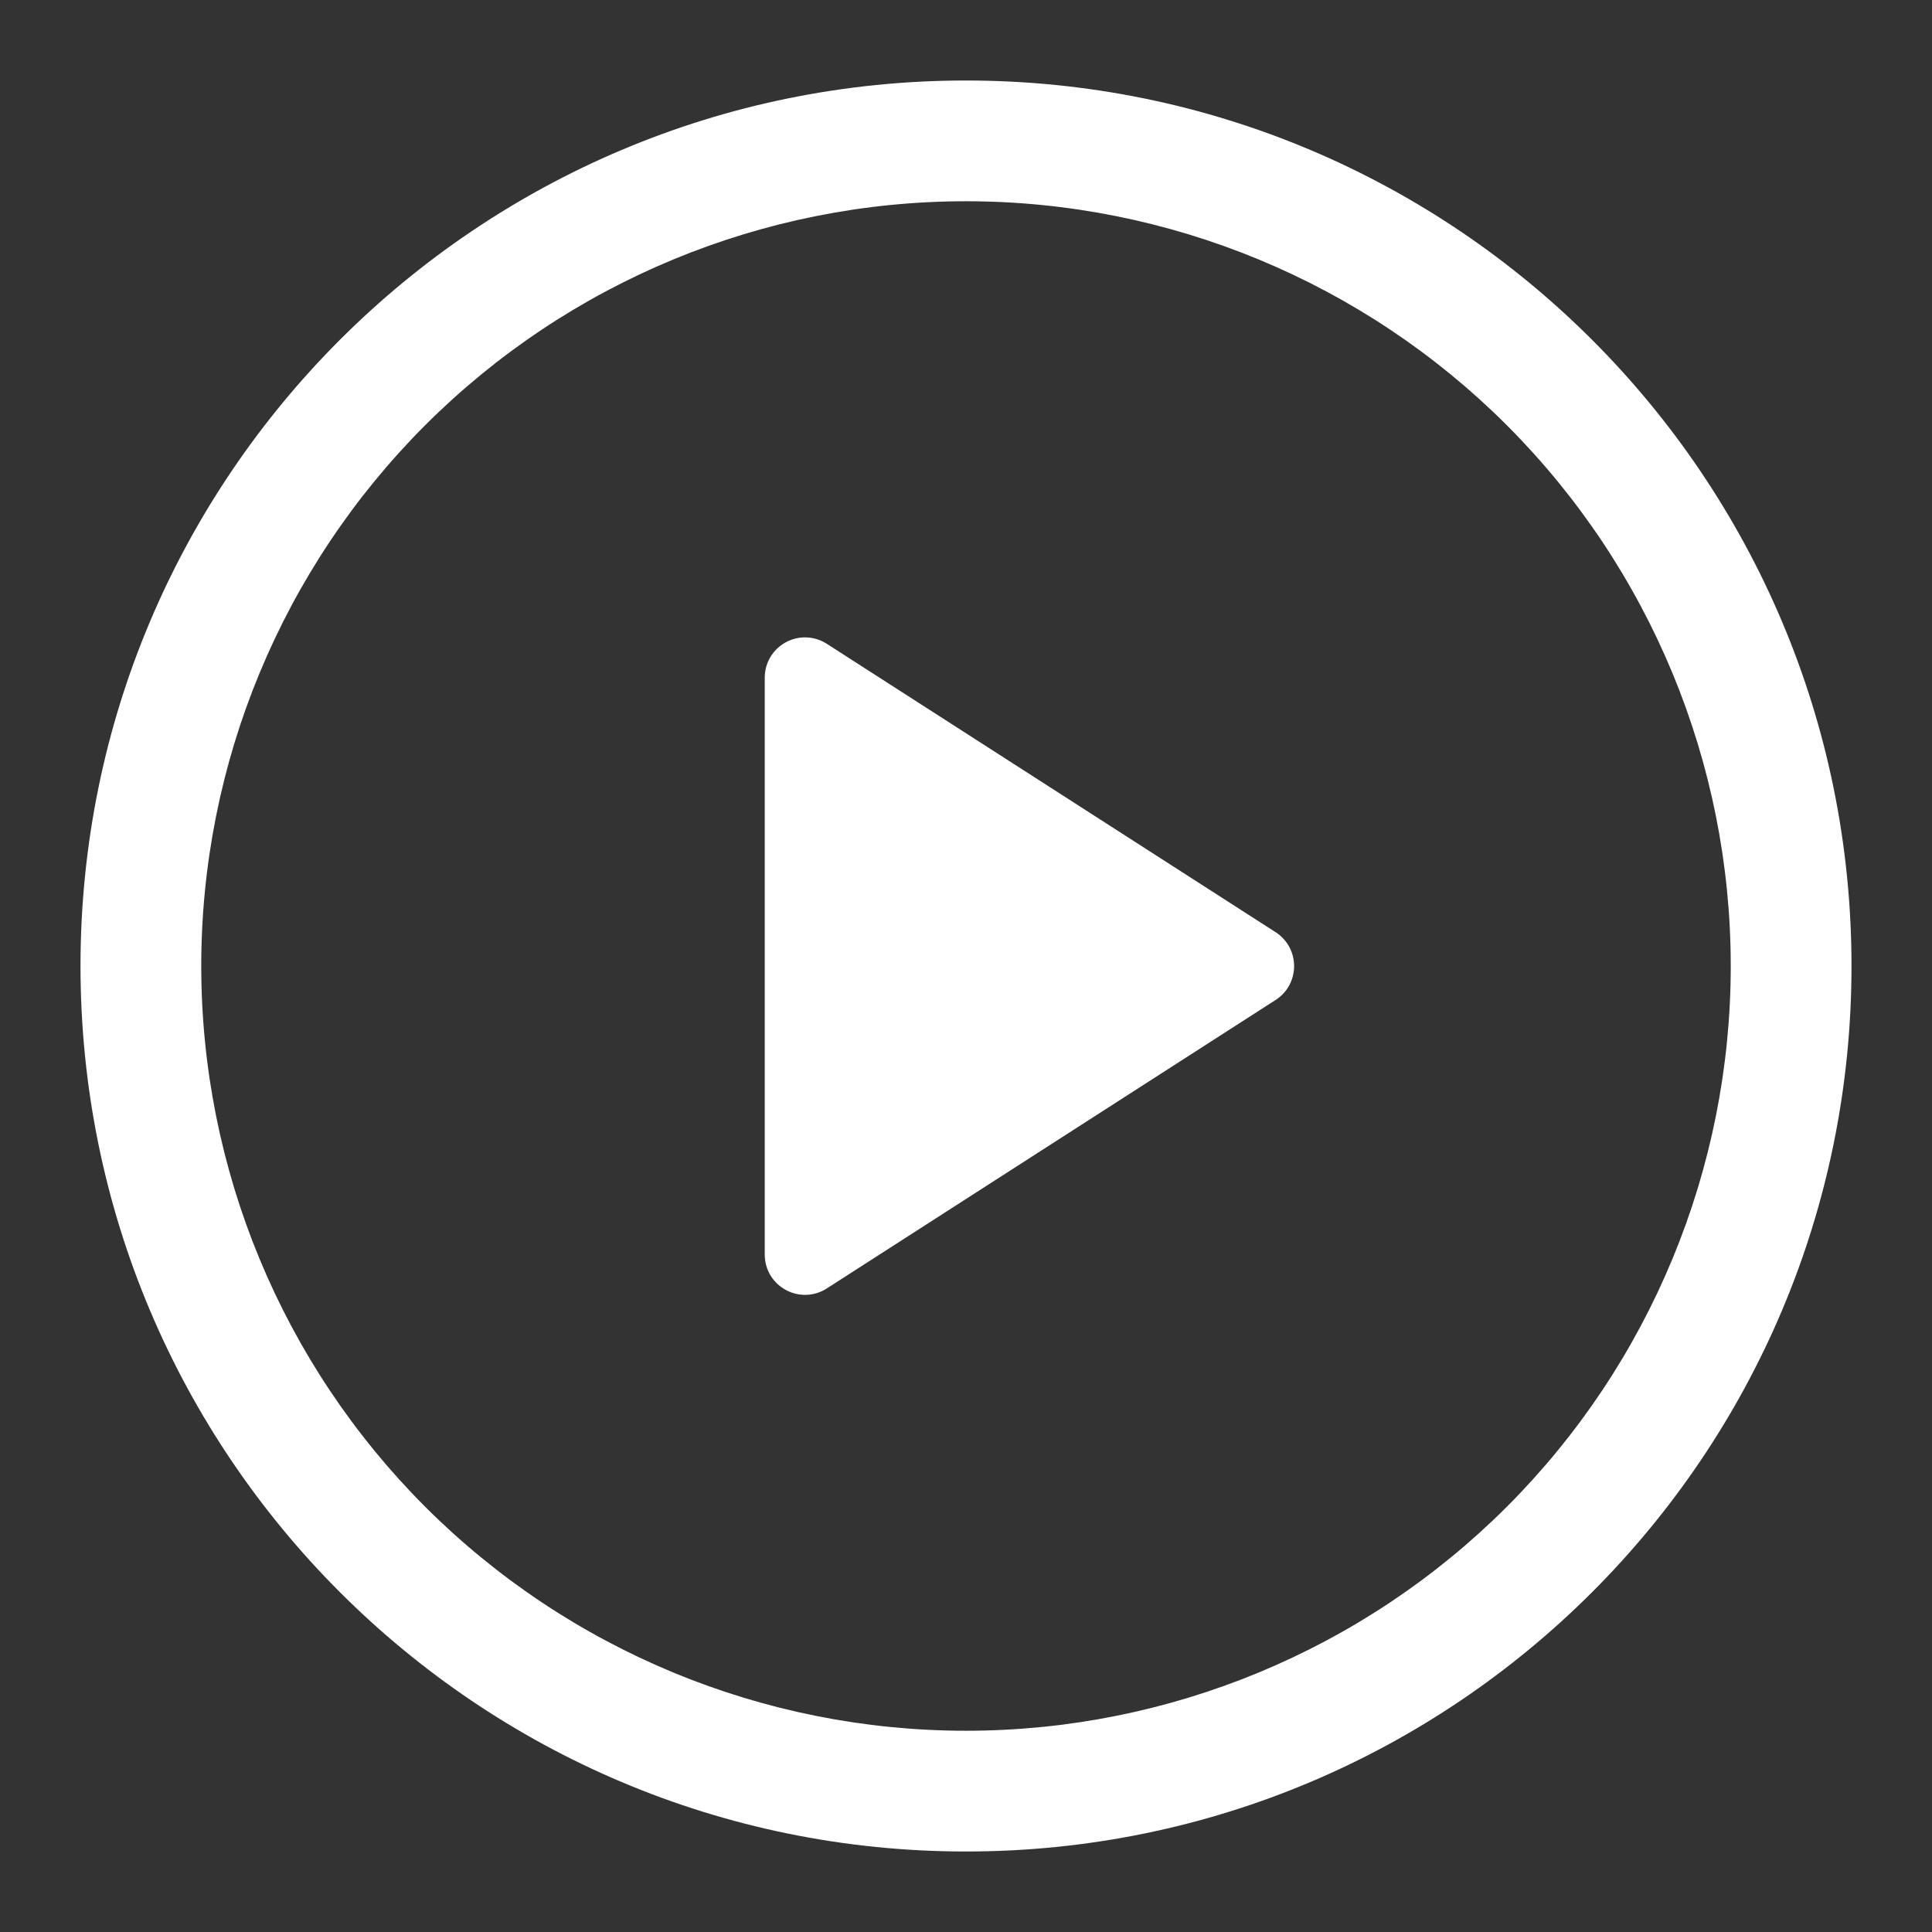
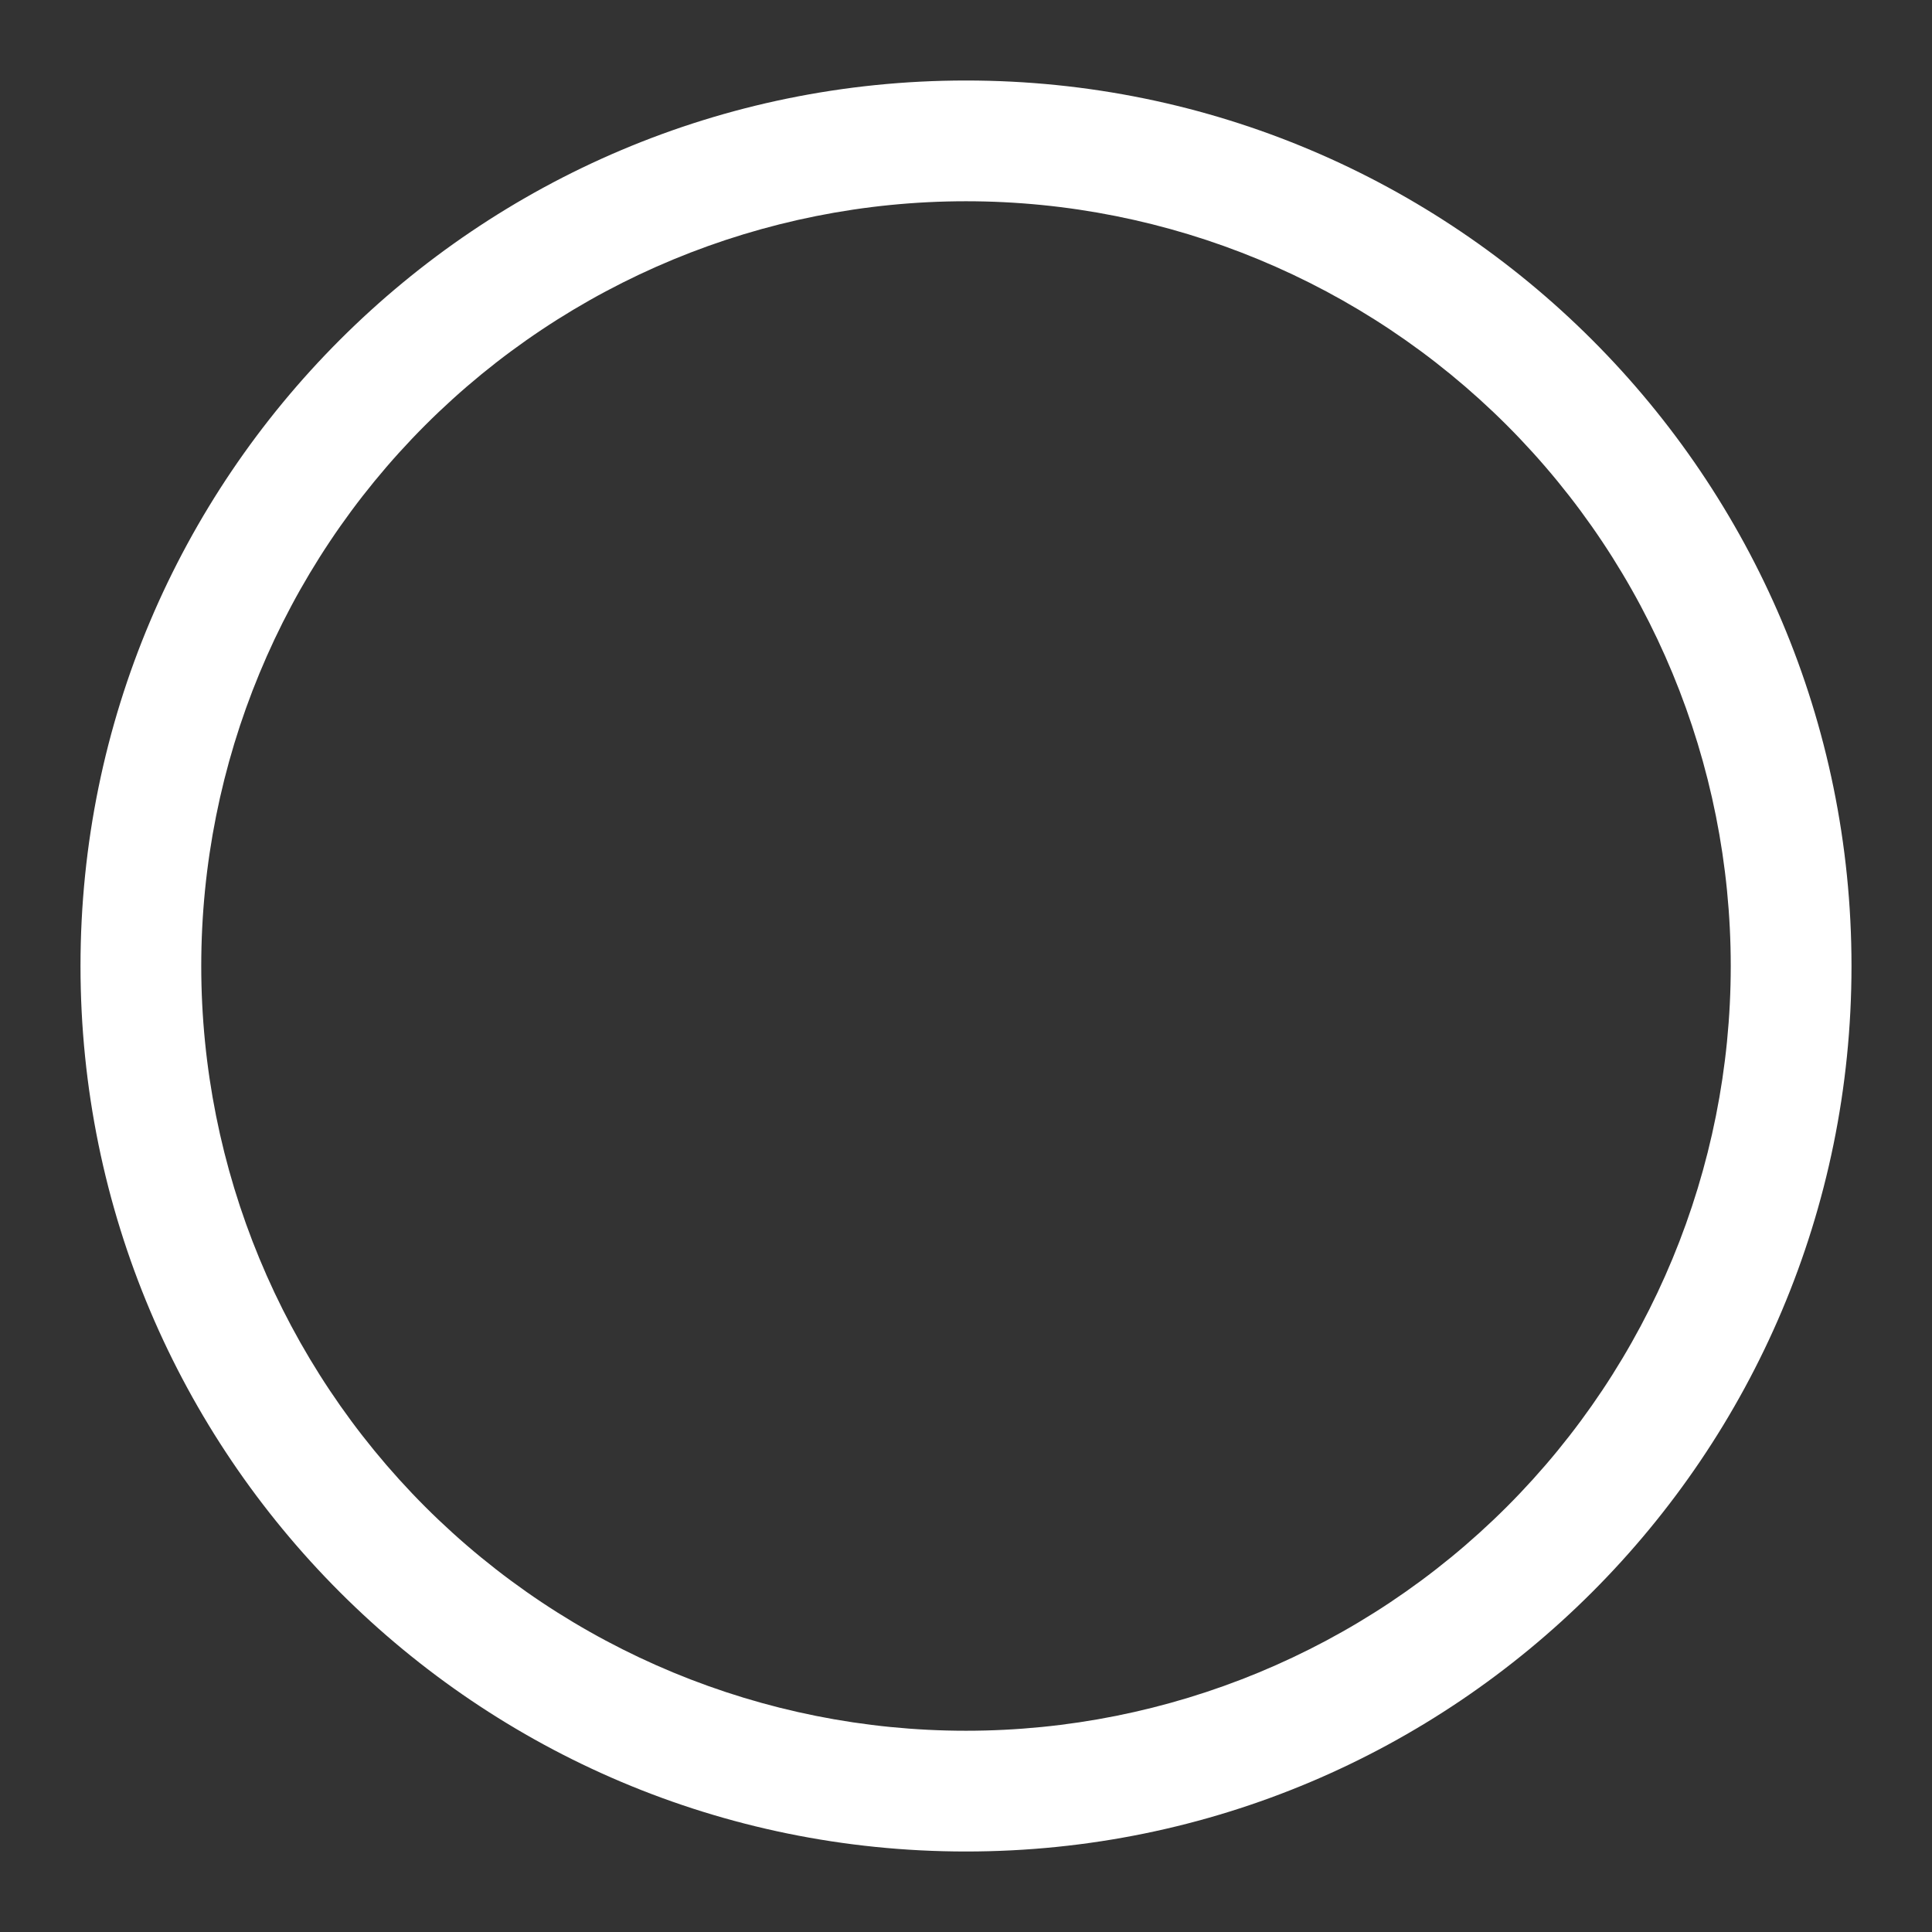
<svg xmlns="http://www.w3.org/2000/svg" width="24" height="24" viewBox="0 0 24 24" fill="none">
  <rect x="0" y="0" width="24" height="24" fill="#333333" stroke="none" />
-   <path d="M9.5 15.585V8.417C9.5 8.327 9.524 8.239 9.57 8.162C9.616 8.085 9.682 8.022 9.761 7.979C9.839 7.936 9.928 7.915 10.018 7.918C10.107 7.921 10.194 7.949 10.27 7.997L15.846 11.58C15.917 11.625 15.975 11.688 16.015 11.761C16.055 11.835 16.076 11.917 16.076 12.001C16.076 12.085 16.055 12.168 16.015 12.241C15.975 12.315 15.917 12.377 15.846 12.422L10.27 16.006C10.194 16.055 10.107 16.082 10.018 16.085C9.928 16.088 9.839 16.067 9.761 16.024C9.682 15.981 9.616 15.918 9.57 15.841C9.524 15.764 9.5 15.676 9.5 15.586V15.585Z" fill="white" />
  <path d="M1 12C1 5.925 5.925 1 12 1C18.075 1 23 5.925 23 12C23 18.075 18.075 23 12 23C5.925 23 1 18.075 1 12ZM12 2.5C9.48 2.5 7.064 3.501 5.282 5.282C3.501 7.064 2.5 9.48 2.5 12C2.5 14.52 3.501 16.936 5.282 18.718C7.064 20.499 9.48 21.5 12 21.5C14.52 21.5 16.936 20.499 18.718 18.718C20.499 16.936 21.5 14.52 21.5 12C21.5 9.48 20.499 7.064 18.718 5.282C16.936 3.501 14.52 2.5 12 2.5Z" fill="white" />
</svg>